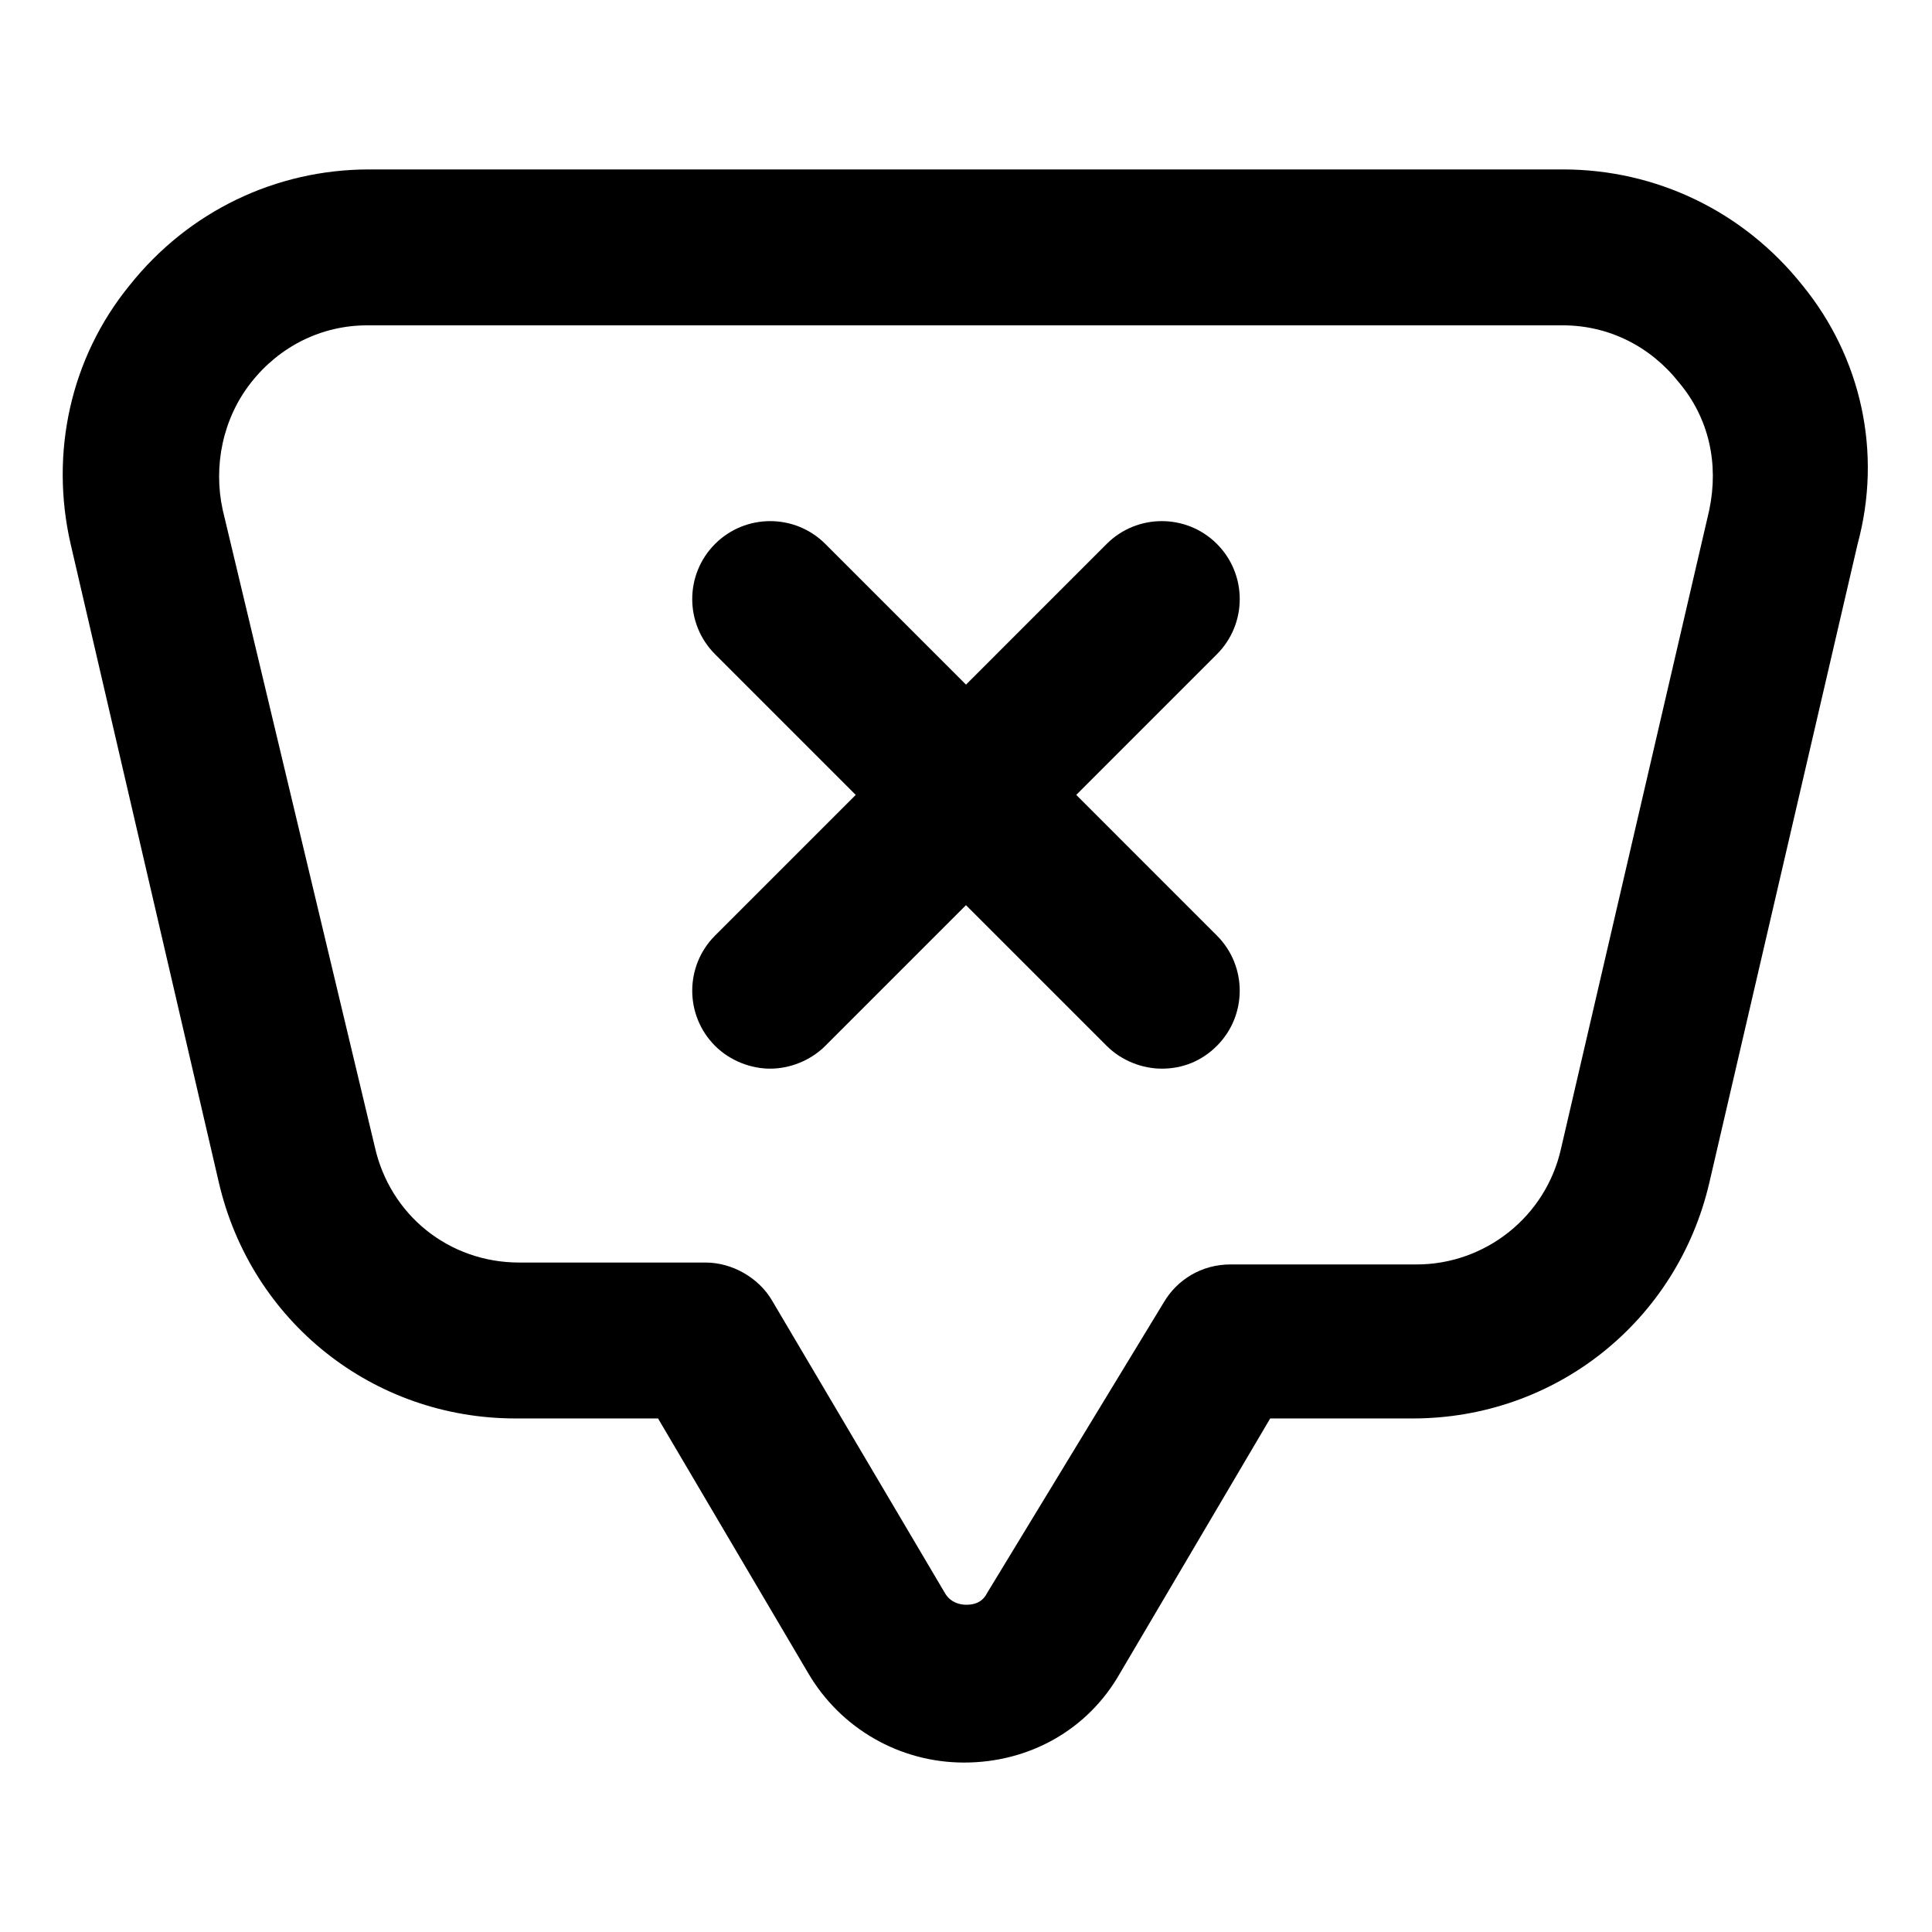
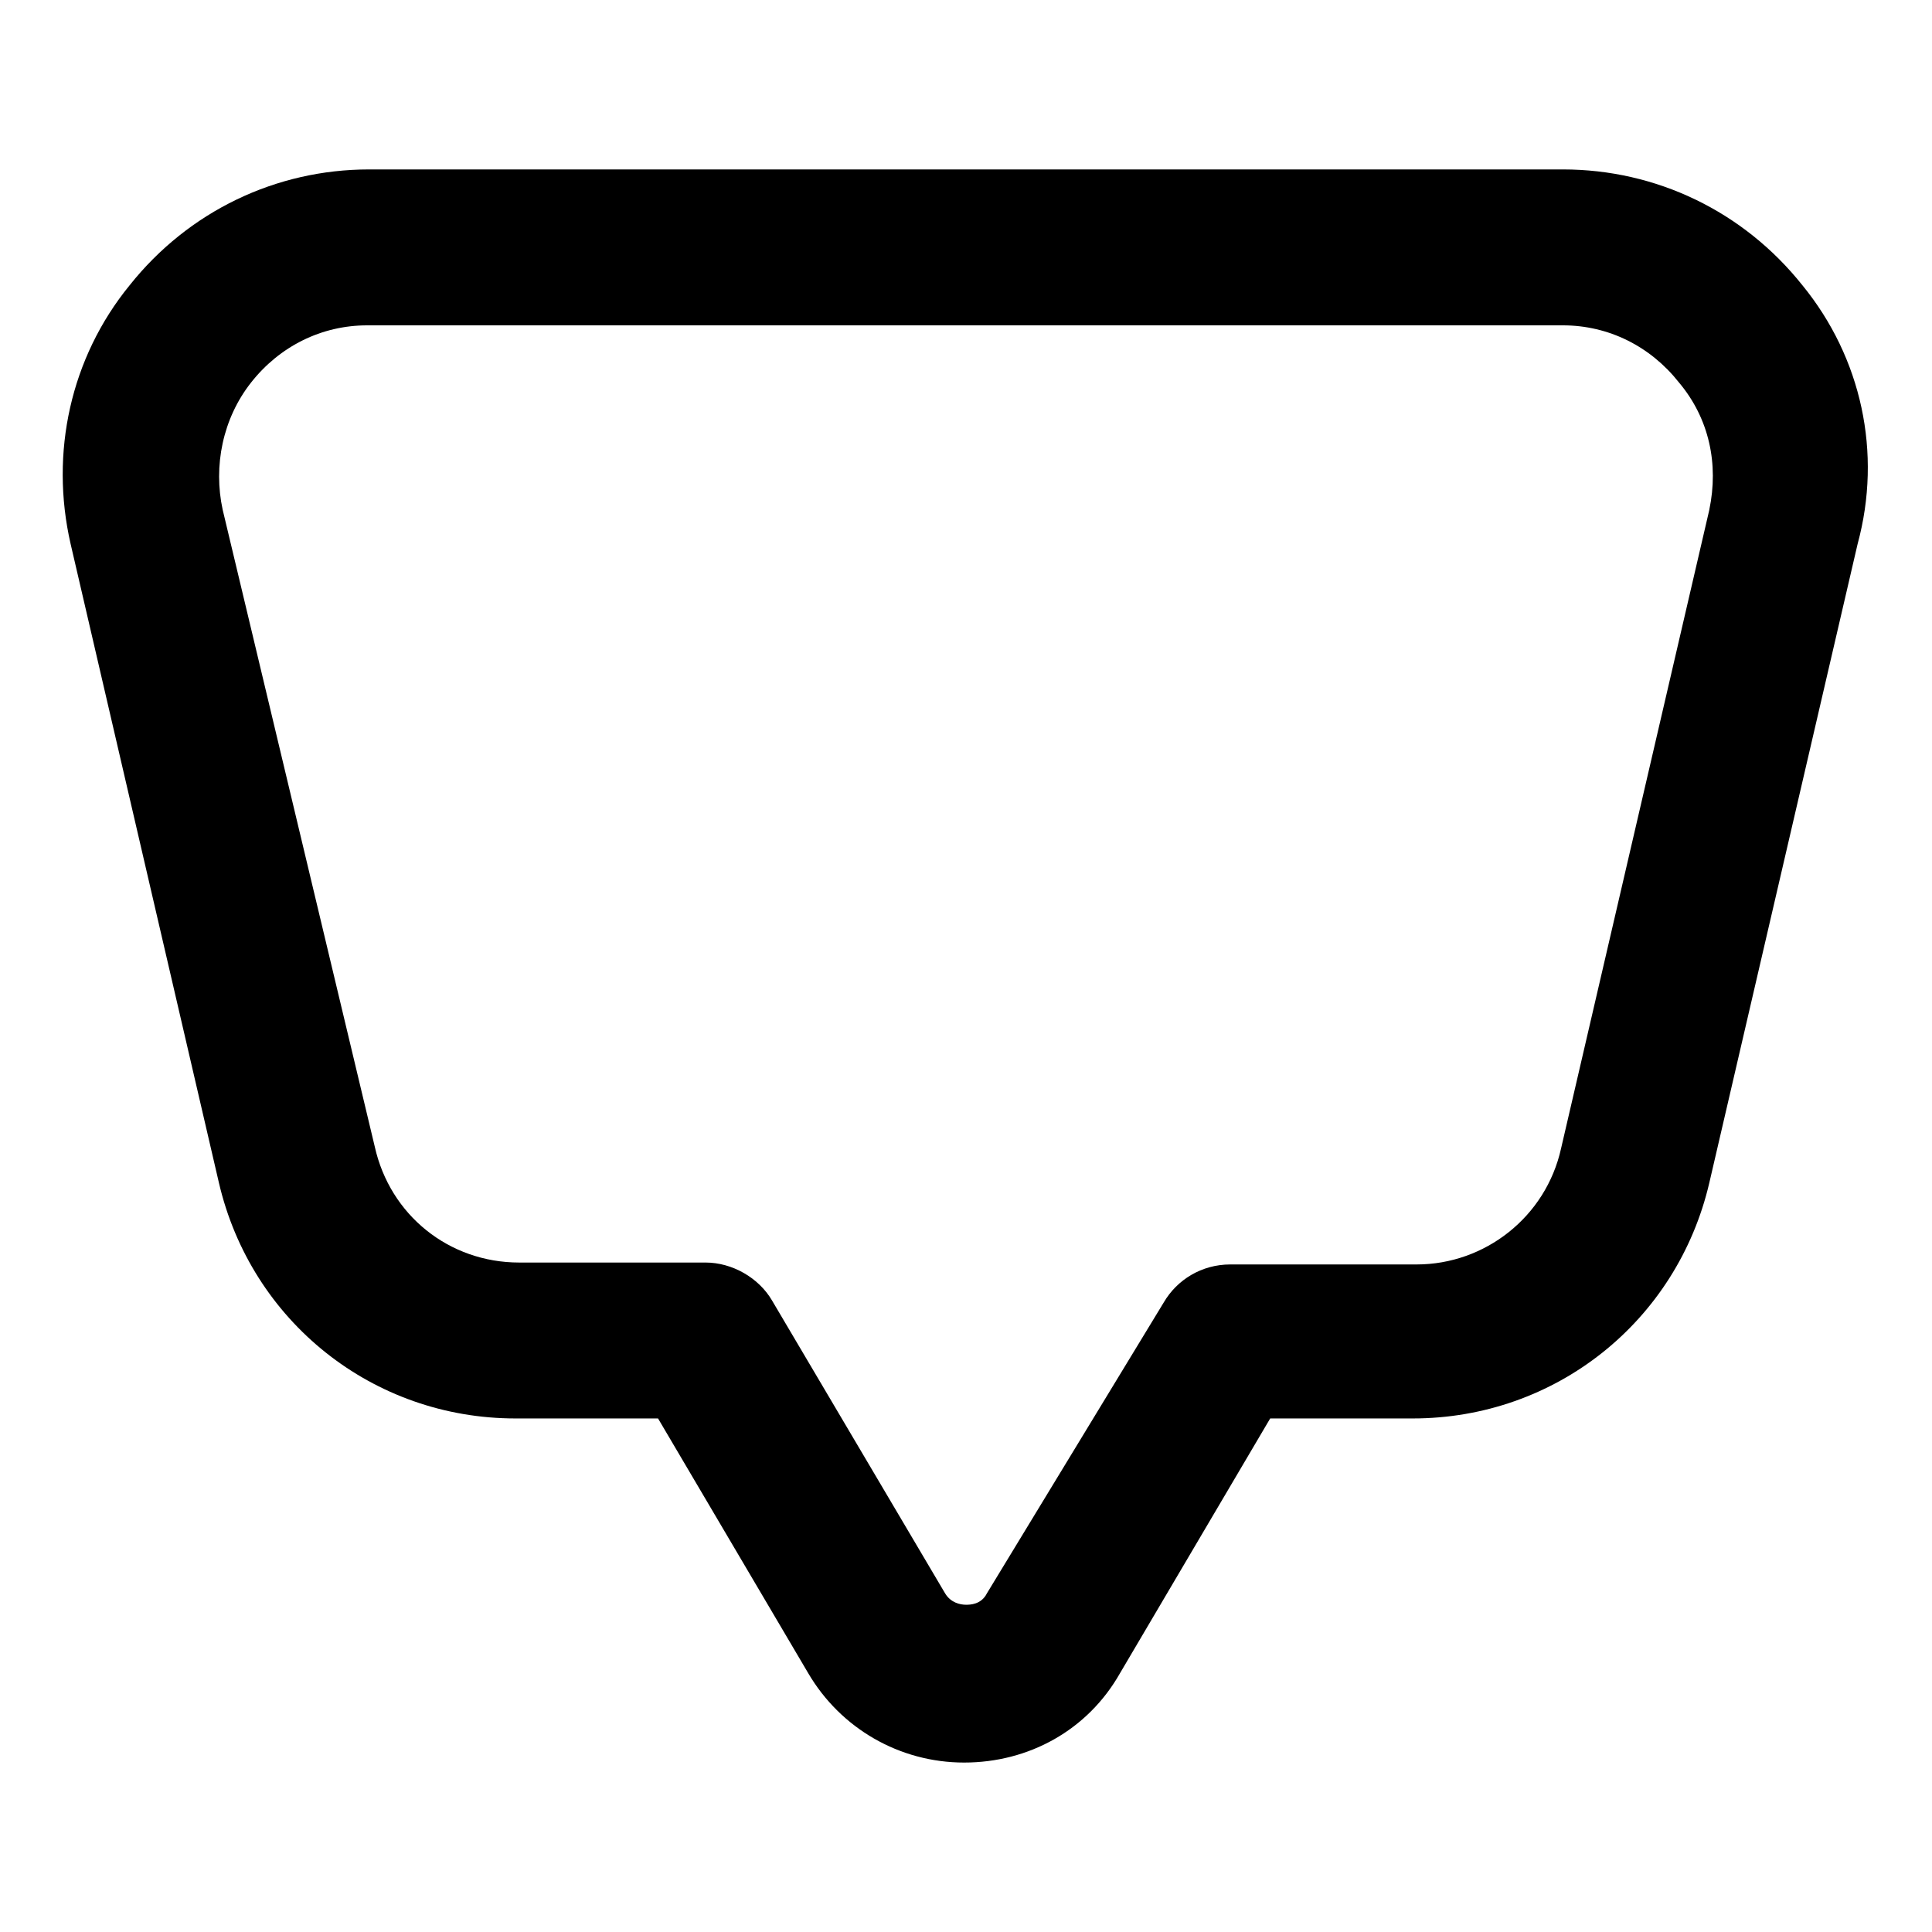
<svg xmlns="http://www.w3.org/2000/svg" fill="#000000" width="800px" height="800px" version="1.1" viewBox="144 144 512 512">
  <g>
    <path d="m621.68 219.63c-15.617-19.648-38.793-30.73-63.48-30.73h-316.39c-24.688 0-47.863 11.082-63.48 30.73-15.617 19.148-21.156 44.336-15.617 68.52l39.297 169.28c8.566 36.777 40.809 62.473 78.594 62.473h37.785l39.801 67.512c8.566 14.609 24.184 23.68 41.312 23.68 17.129 0 32.746-8.566 41.312-23.68l39.801-67.512h37.785c37.785 0 70.031-25.695 78.594-62.473l39.297-169.28c6.555-24.184 1.012-49.371-14.605-68.52zm-24.688 59.453-39.297 169.28c-4.031 18.137-20.152 30.73-38.289 30.73h-49.375c-7.559 0-14.105 4.031-17.633 10.078l-46.855 77.078c-1.512 3.023-4.535 3.023-5.543 3.023-1.512 0-4.031-0.504-5.543-3.023l-45.848-77.586c-3.527-6.047-10.578-10.078-17.633-10.078h-49.375c-18.641 0-34.258-12.594-38.289-30.73l-40.301-168.77c-2.519-11.586 0-24.184 7.559-33.754 7.559-9.574 18.641-15.113 30.73-15.113h316.89c12.09 0 23.176 5.543 30.73 15.113 8.066 9.57 10.586 21.66 8.066 33.754z" />
-     <path d="m466.5 288.15c-8.062-8.062-21.16-8.062-29.223 0l-37.277 37.281-37.281-37.281c-8.062-8.062-21.16-8.062-29.223 0s-8.062 21.16 0 29.223l37.281 37.281-37.281 37.281c-8.062 8.062-8.062 21.16 0 29.223 4.031 4.031 9.574 6.047 14.609 6.047 5.039 0 10.578-2.016 14.609-6.047l37.281-37.281 37.281 37.281c4.031 4.031 9.574 6.047 14.609 6.047 5.543 0 10.578-2.016 14.609-6.047 8.062-8.062 8.062-21.16 0-29.223l-37.277-37.281 37.281-37.281c8.062-8.062 8.062-21.16 0-29.223z" />
  </g>
</svg>